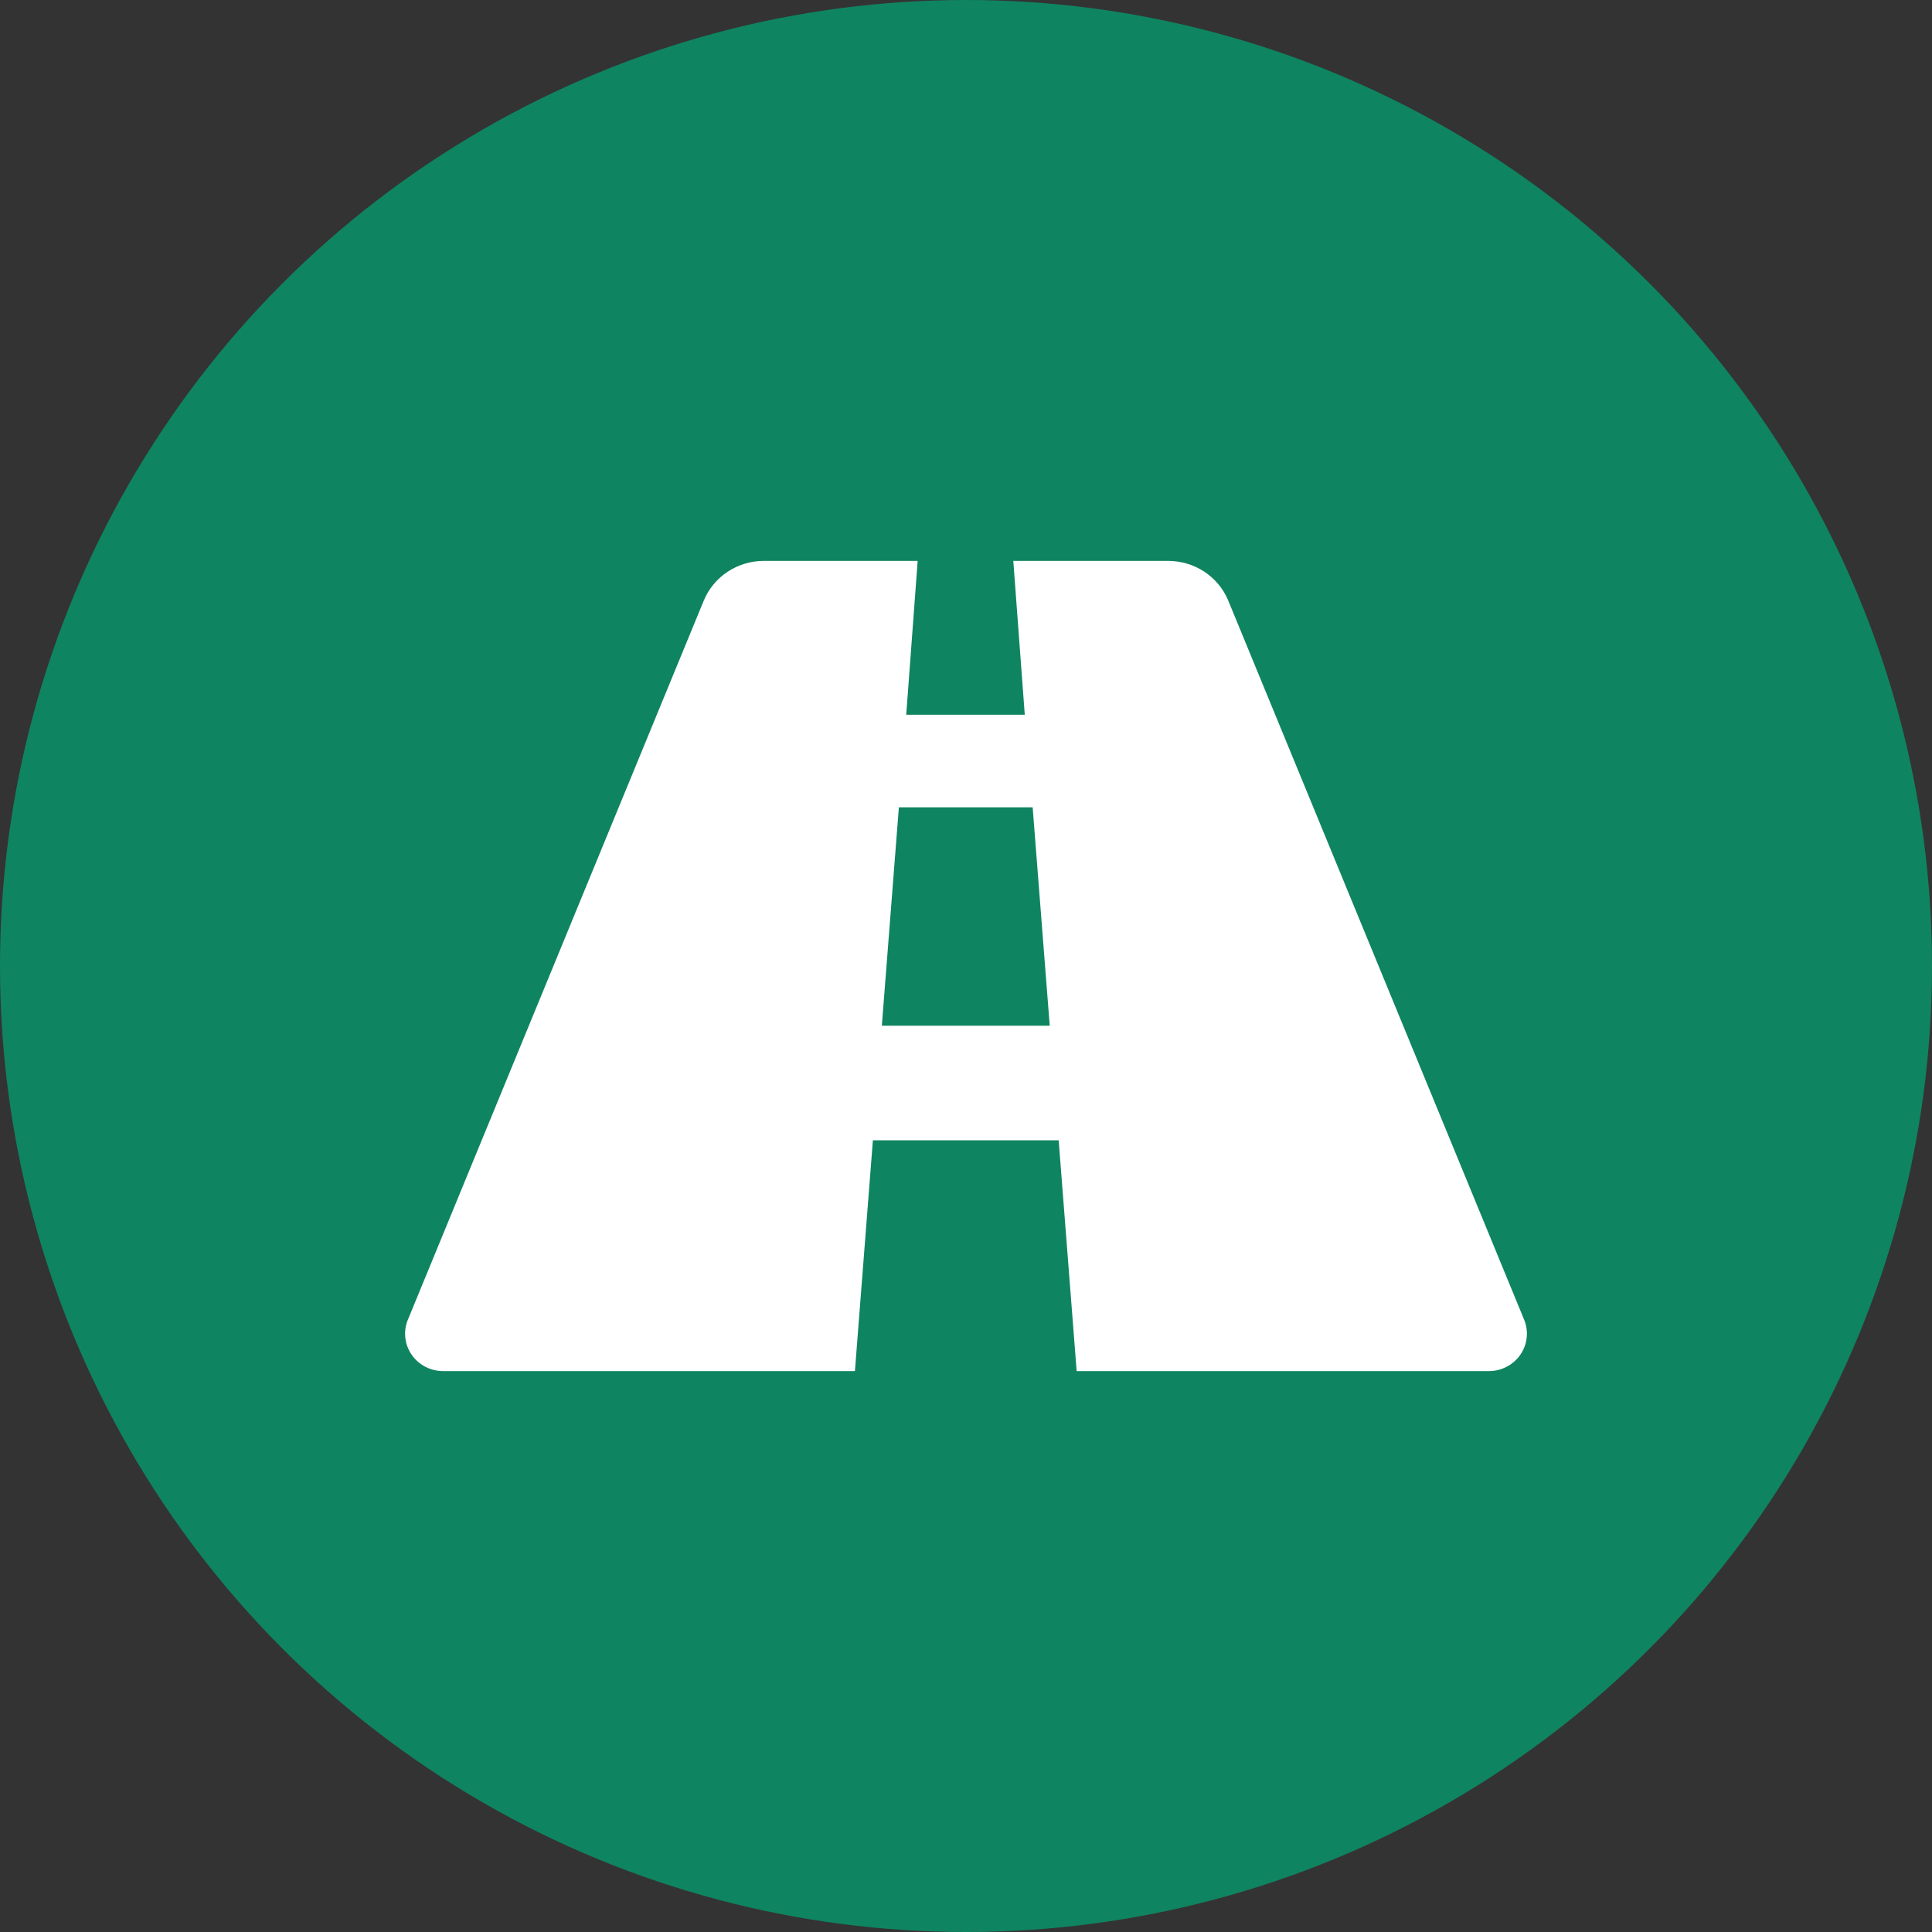
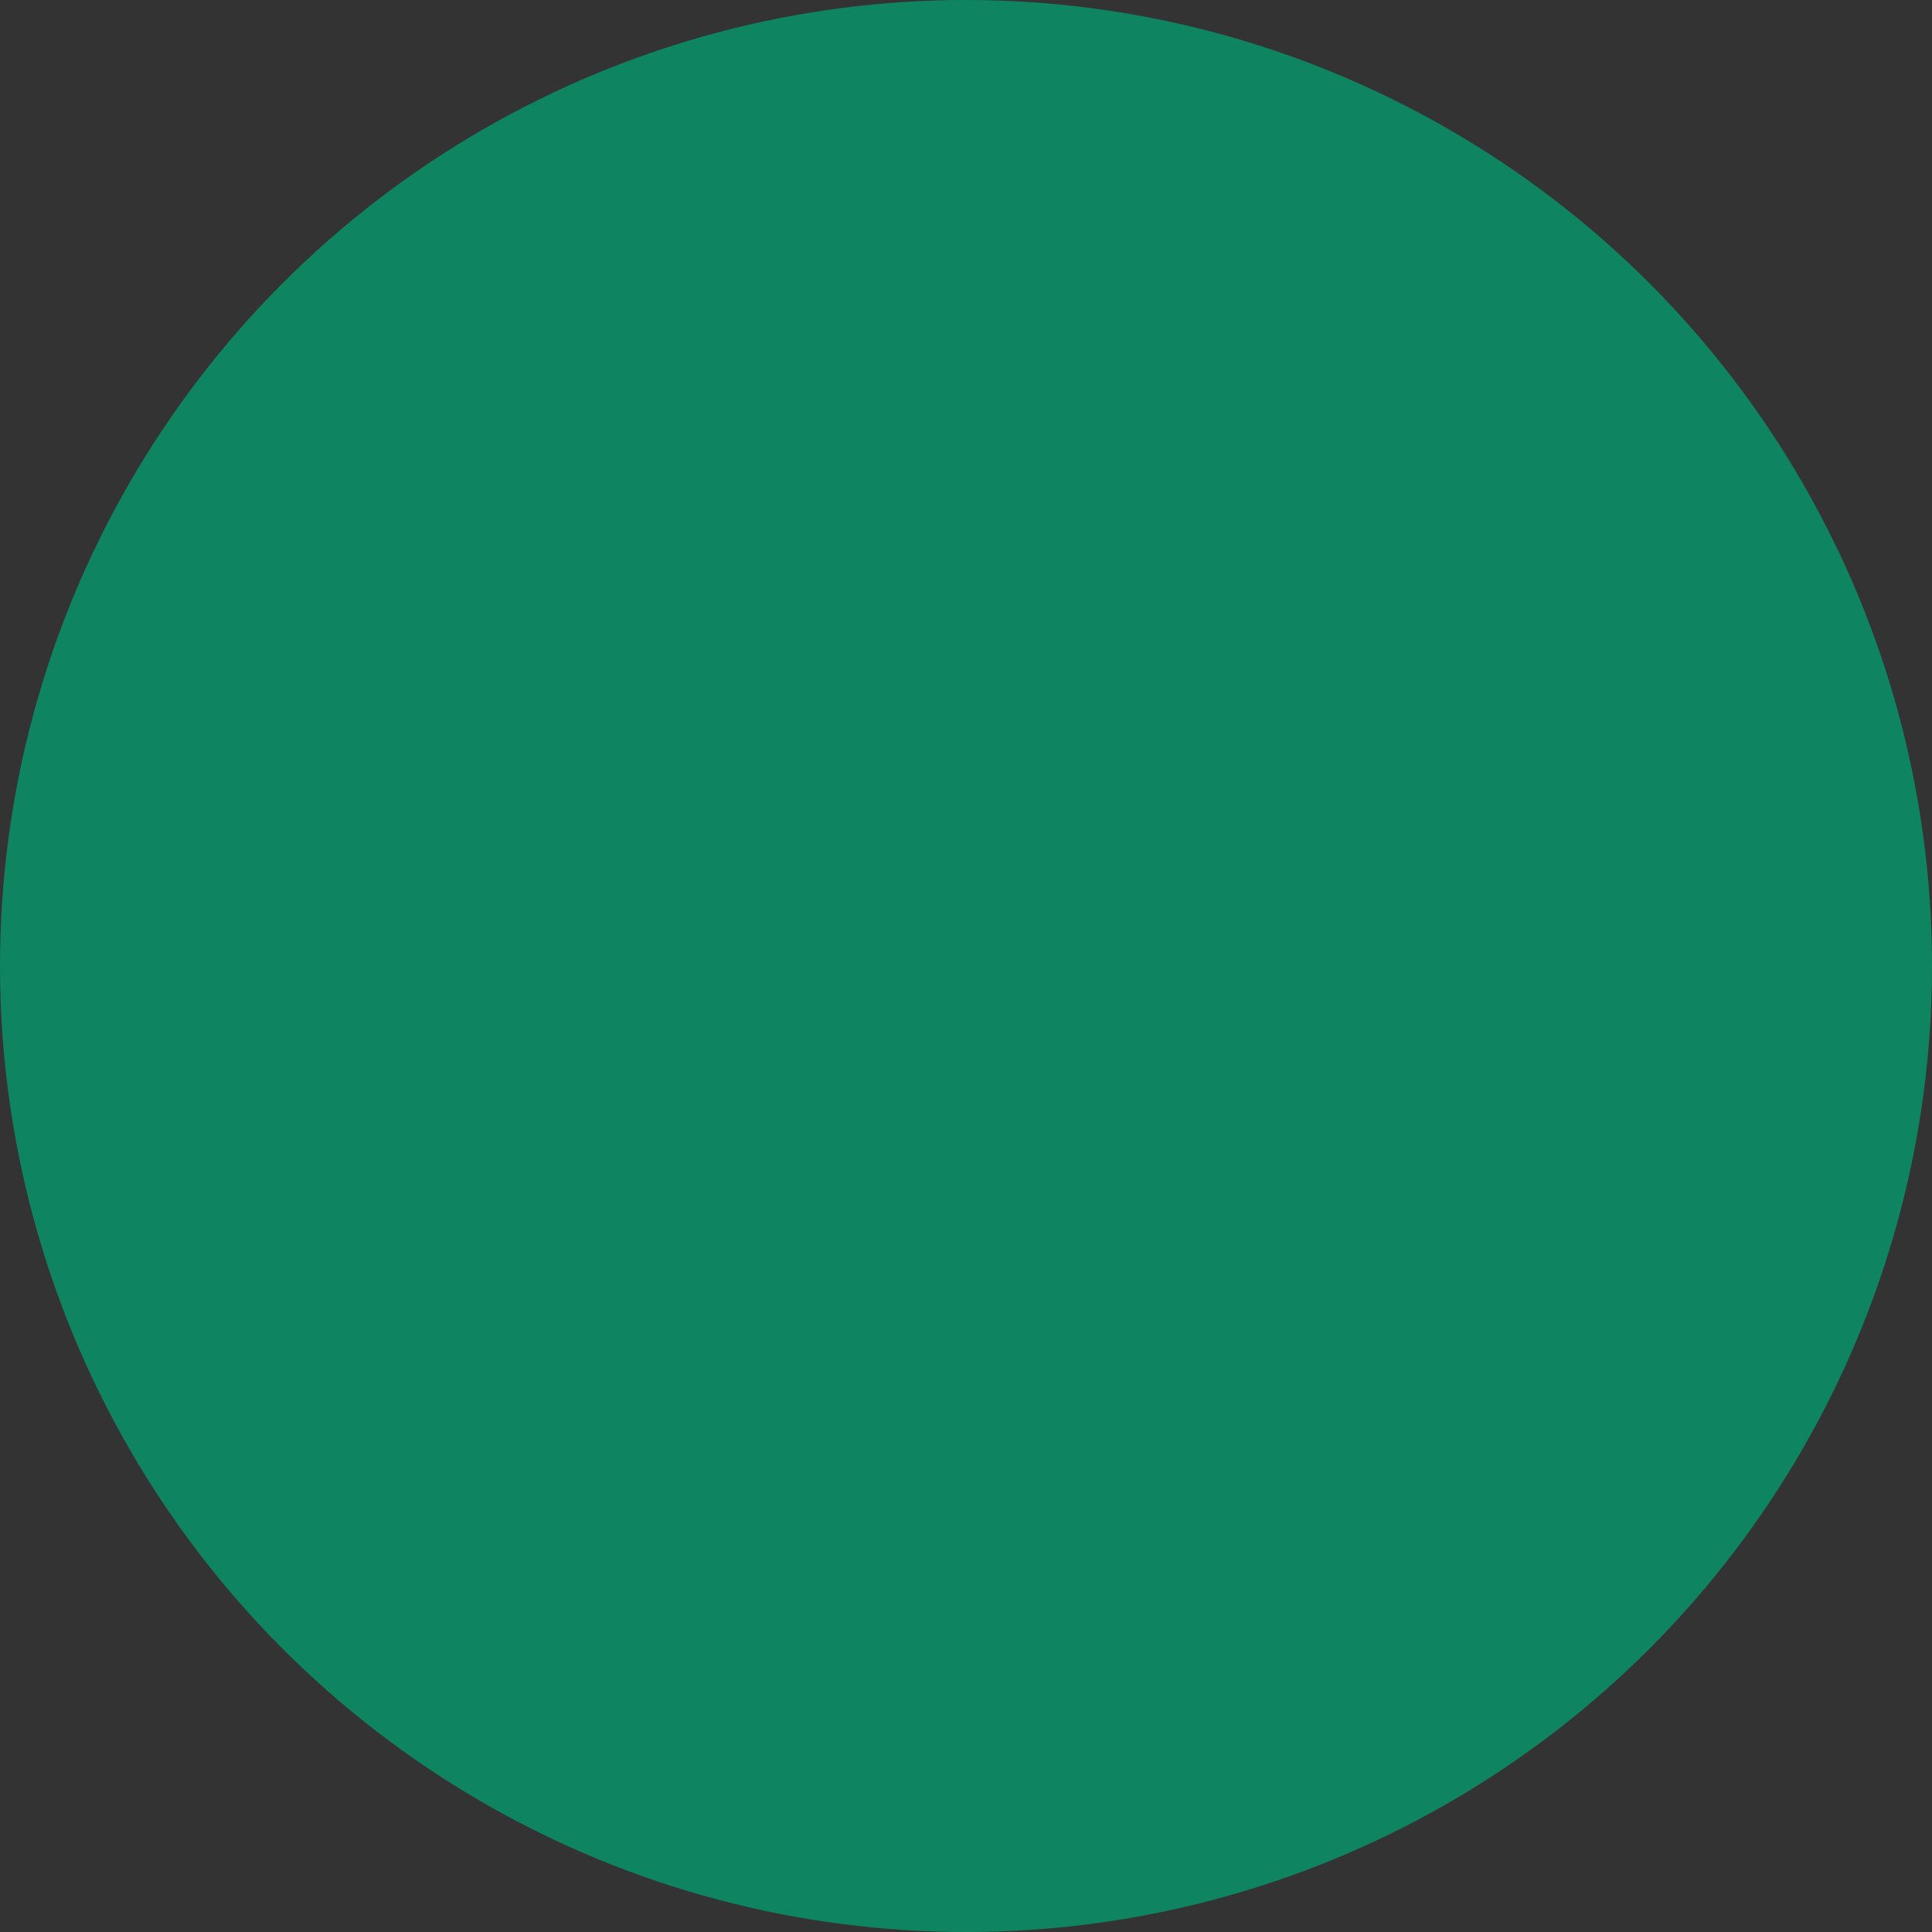
<svg xmlns="http://www.w3.org/2000/svg" width="62" height="62" viewBox="0 0 62 62" fill="none">
  <rect x="0" y="0" width="62" height="62" fill="#333333" stroke="none" />
  <circle cx="31" cy="31" r="31" fill="#0F8461" />
-   <path d="M14.203 44H27.435L28.012 36.594H33.974L34.551 44H47.783C48.188 43.999 48.566 43.8 48.792 43.471C49.018 43.141 49.063 42.722 48.912 42.353L39.403 19.242C39.242 18.872 38.974 18.556 38.631 18.335C38.288 18.114 37.887 17.998 37.477 18H32.518L32.886 22.936H29.082L29.449 18H24.509C24.095 18.001 23.691 18.122 23.347 18.35C23.004 18.578 22.738 18.901 22.583 19.278L13.074 42.389C12.938 42.754 12.991 43.161 13.215 43.481C13.439 43.801 13.807 43.994 14.203 44L14.203 44ZM28.846 25.908H33.139L33.687 32.917L28.299 32.917L28.846 25.908Z" fill="white" />
</svg>